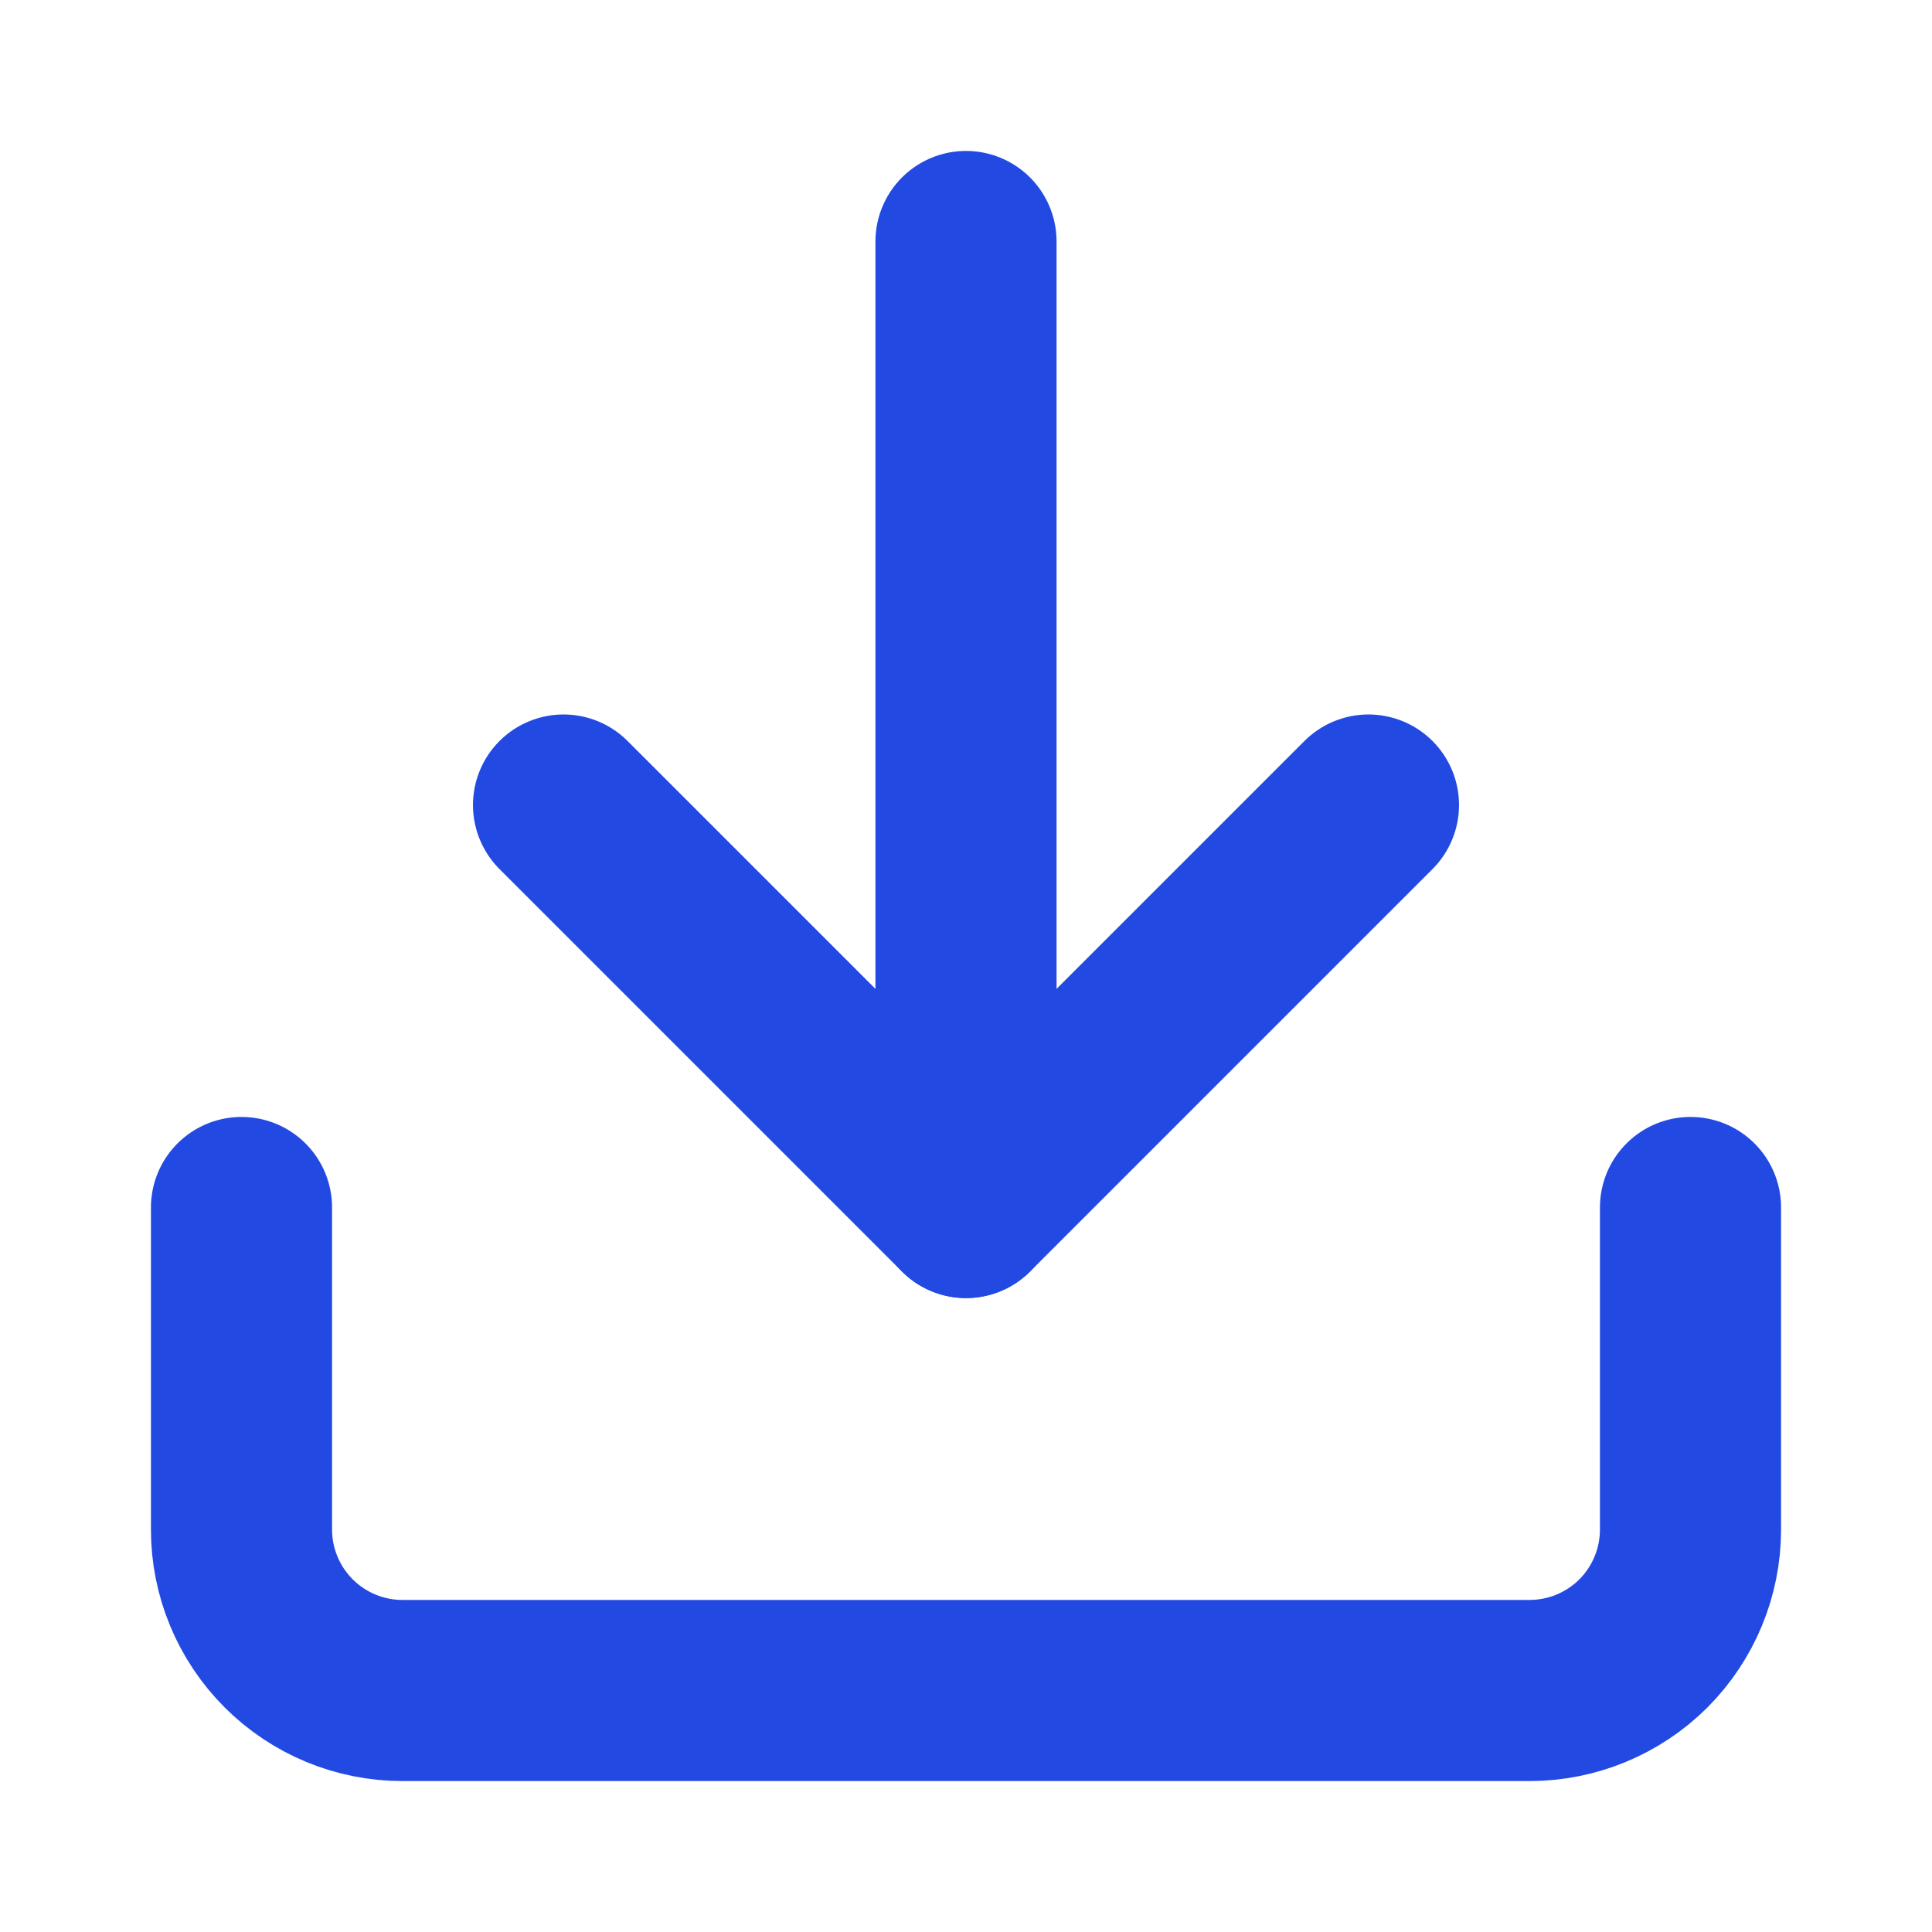
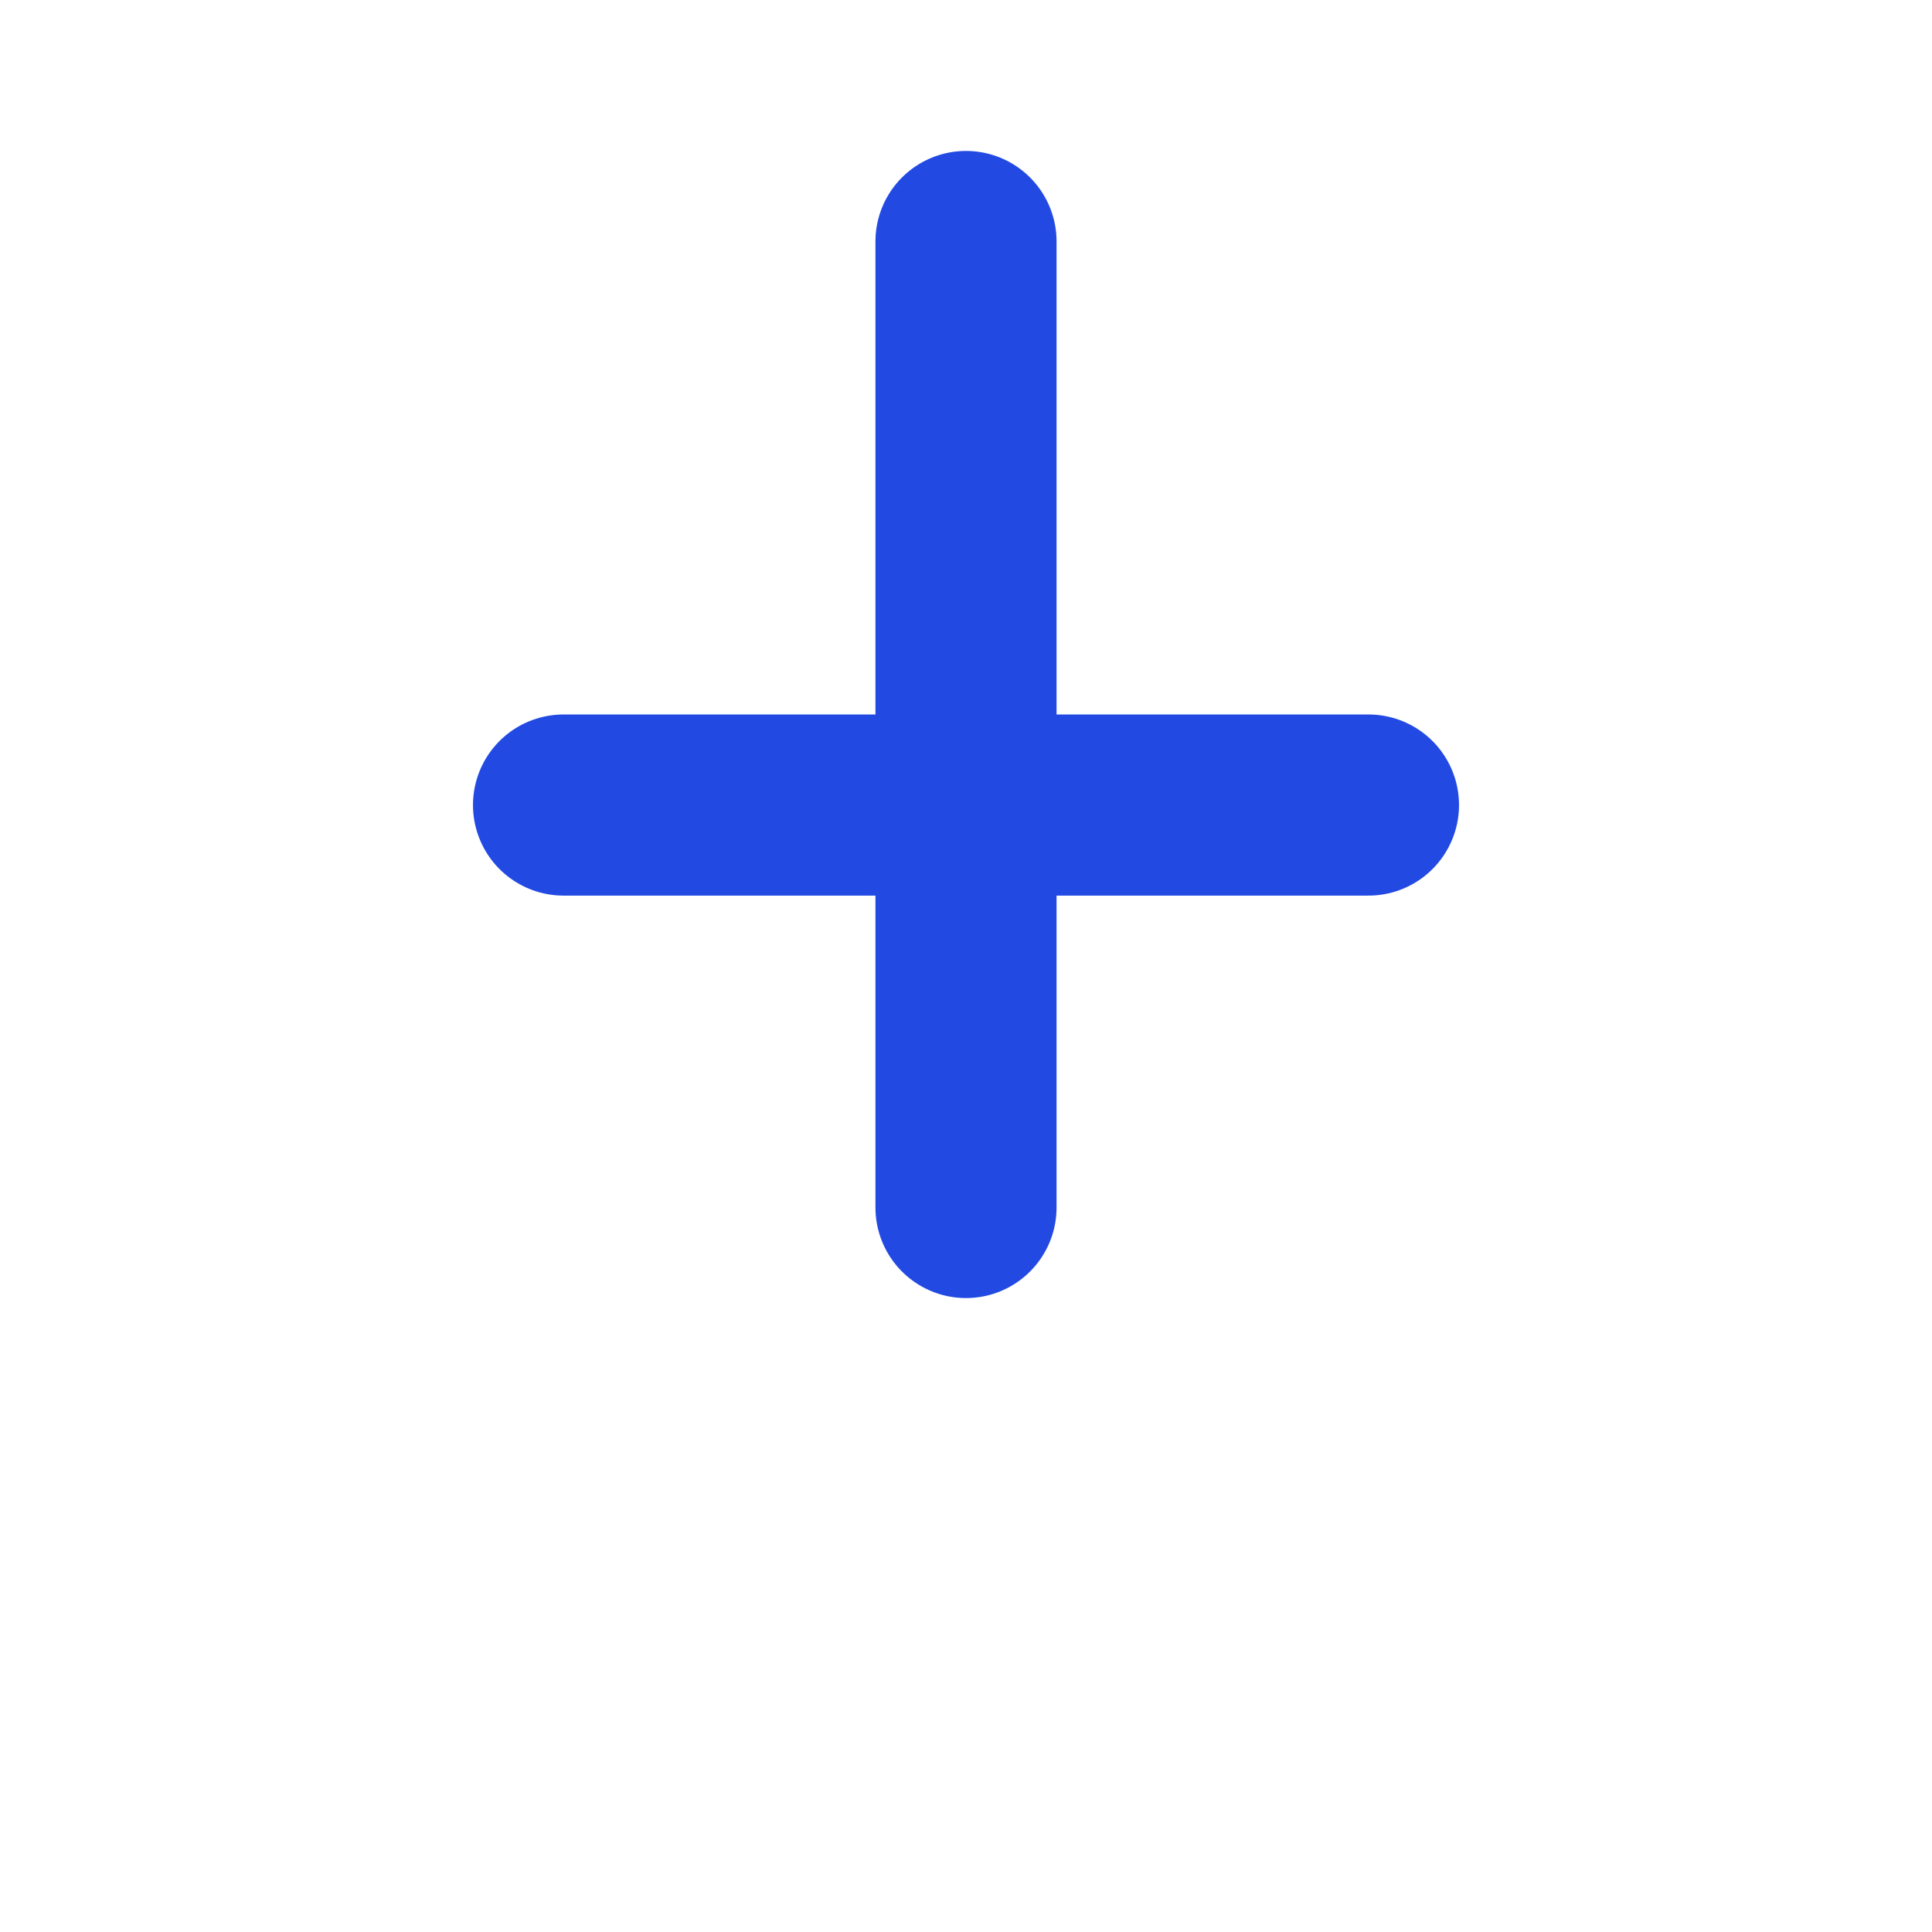
<svg xmlns="http://www.w3.org/2000/svg" width="16" height="16" viewBox="0 0 16 16" fill="none">
-   <path d="M14 10V12.667C14 13.02 13.86 13.359 13.61 13.61C13.359 13.86 13.02 14 12.667 14H3.333C2.98 14 2.641 13.86 2.391 13.61C2.14 13.359 2 13.02 2 12.667V10" stroke="#224AE3" stroke-width="1.5" stroke-linecap="round" stroke-linejoin="round" />
-   <path d="M4.667 6.667L8 10L11.333 6.667" stroke="#224AE3" stroke-width="1.5" stroke-linecap="round" stroke-linejoin="round" />
+   <path d="M4.667 6.667L11.333 6.667" stroke="#224AE3" stroke-width="1.5" stroke-linecap="round" stroke-linejoin="round" />
  <path d="M8 10V2" stroke="#224AE3" stroke-width="1.5" stroke-linecap="round" stroke-linejoin="round" />
</svg>